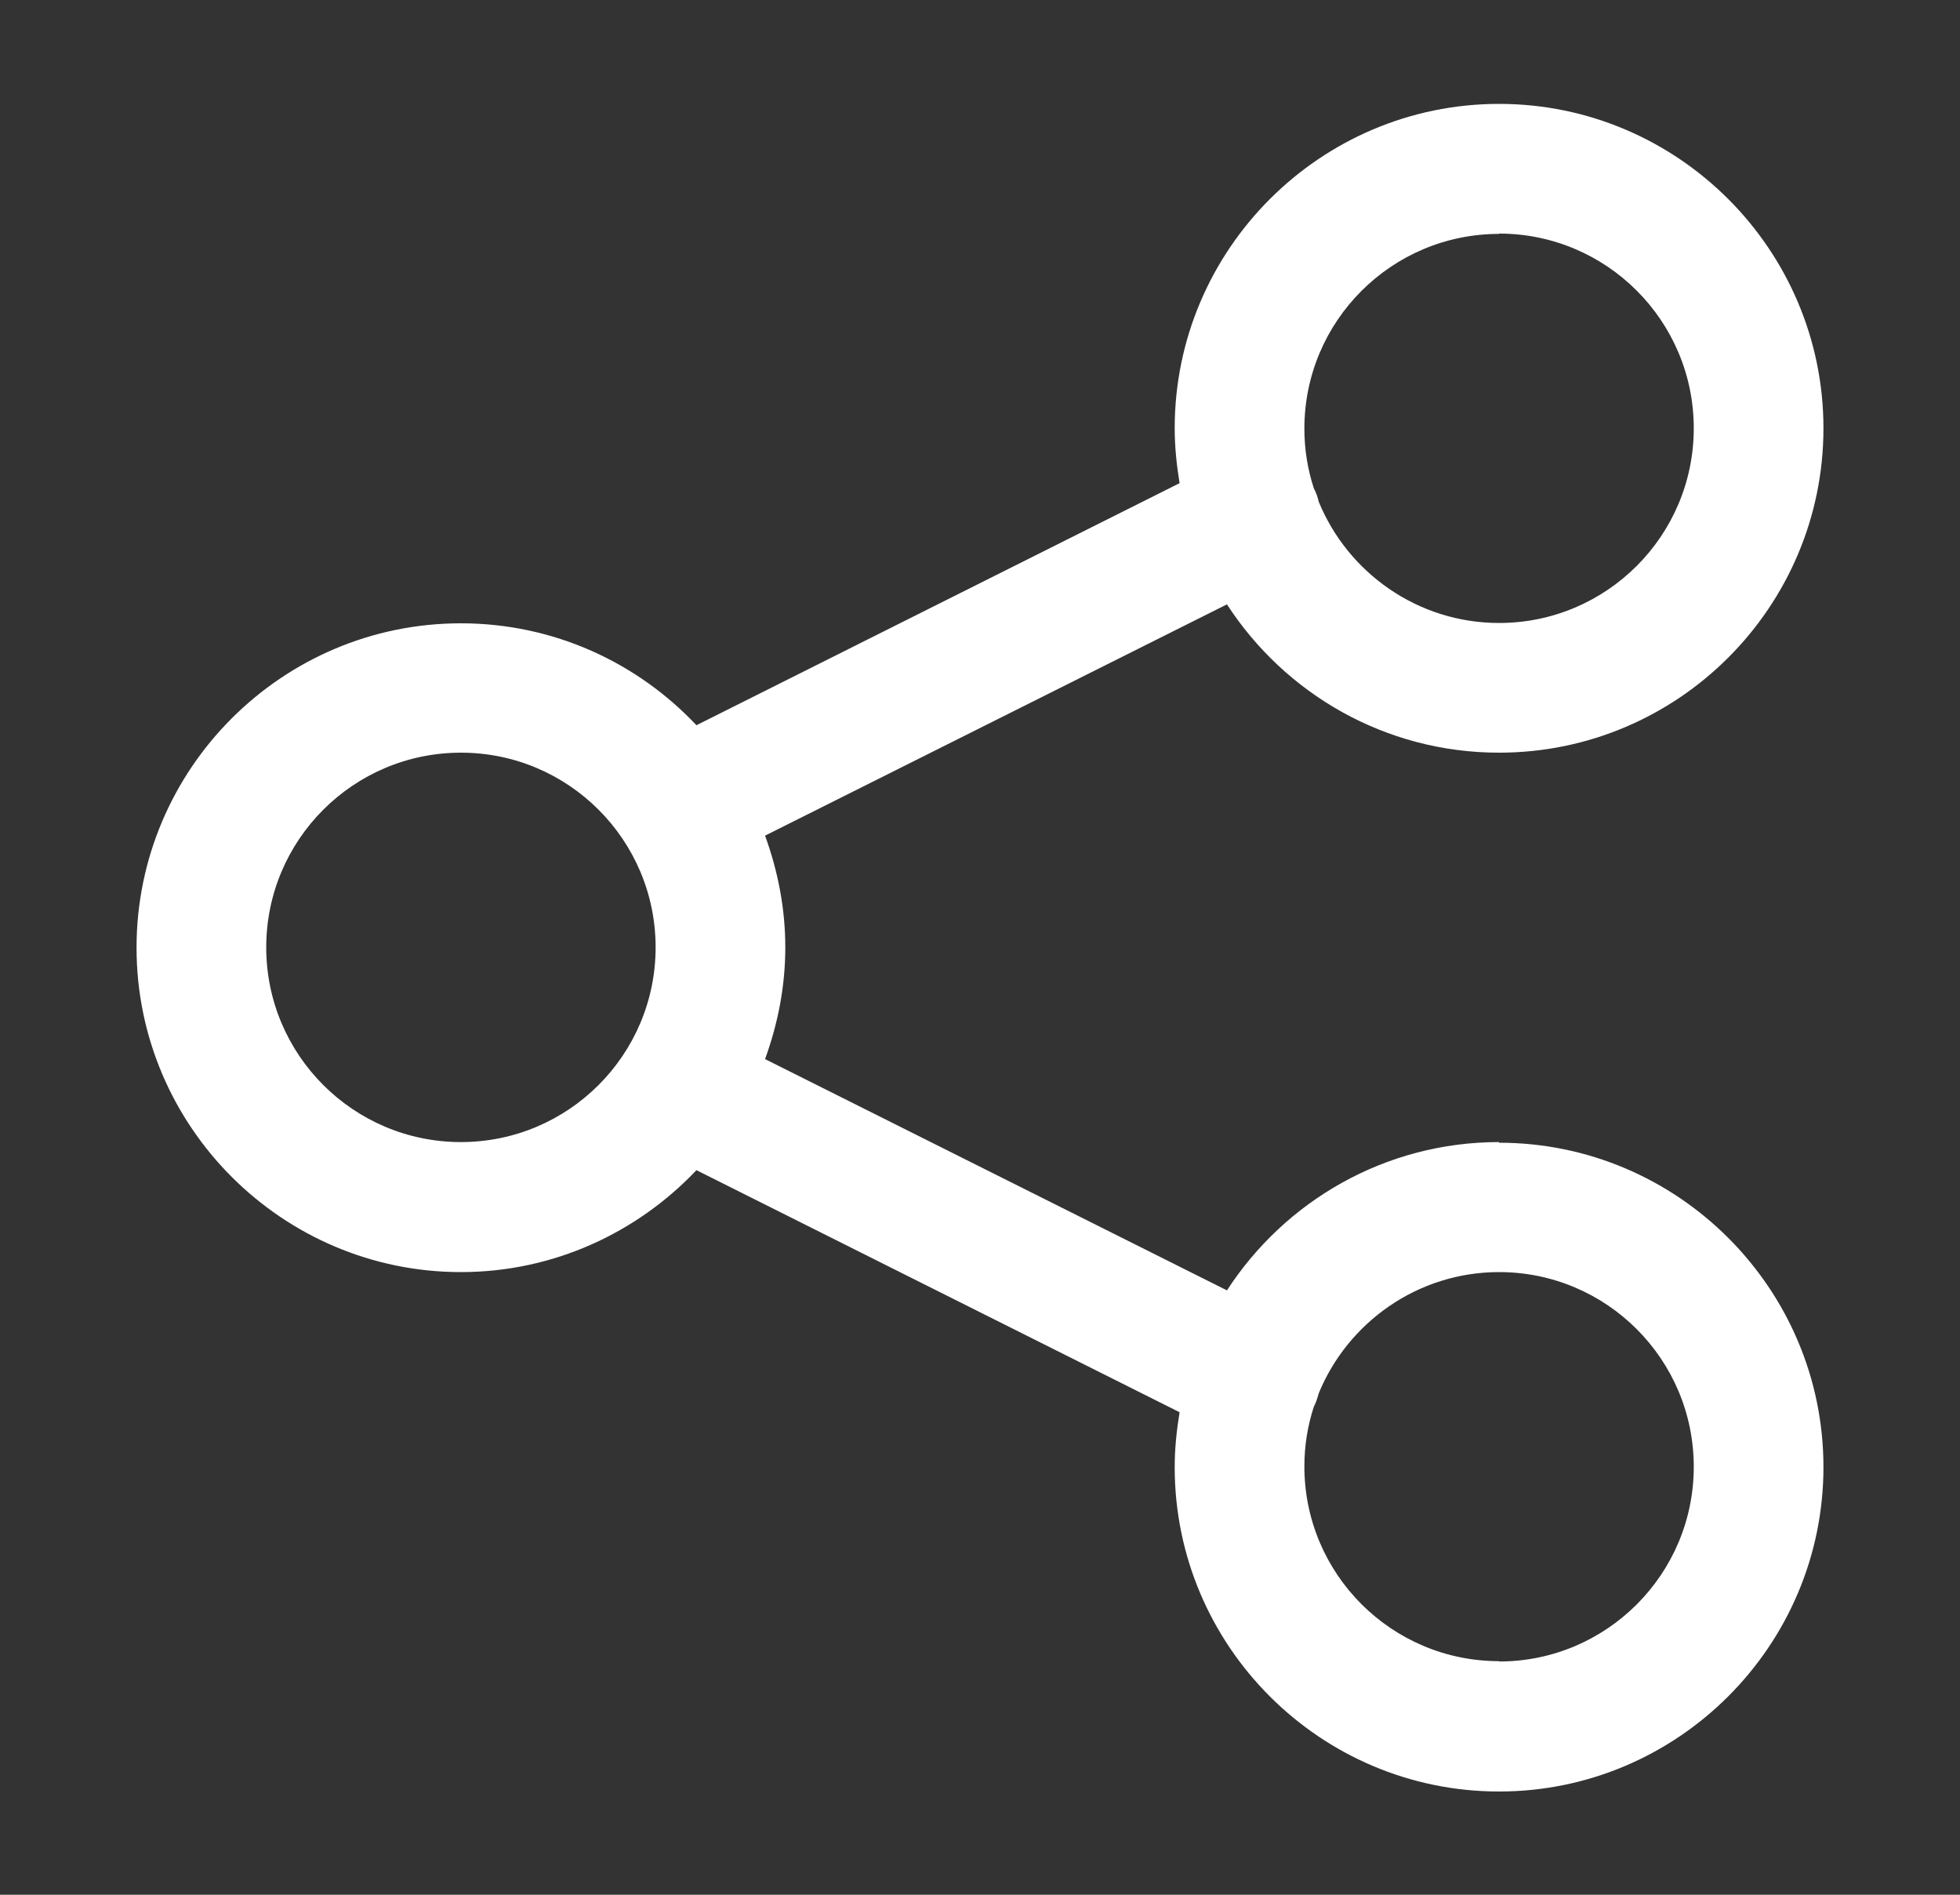
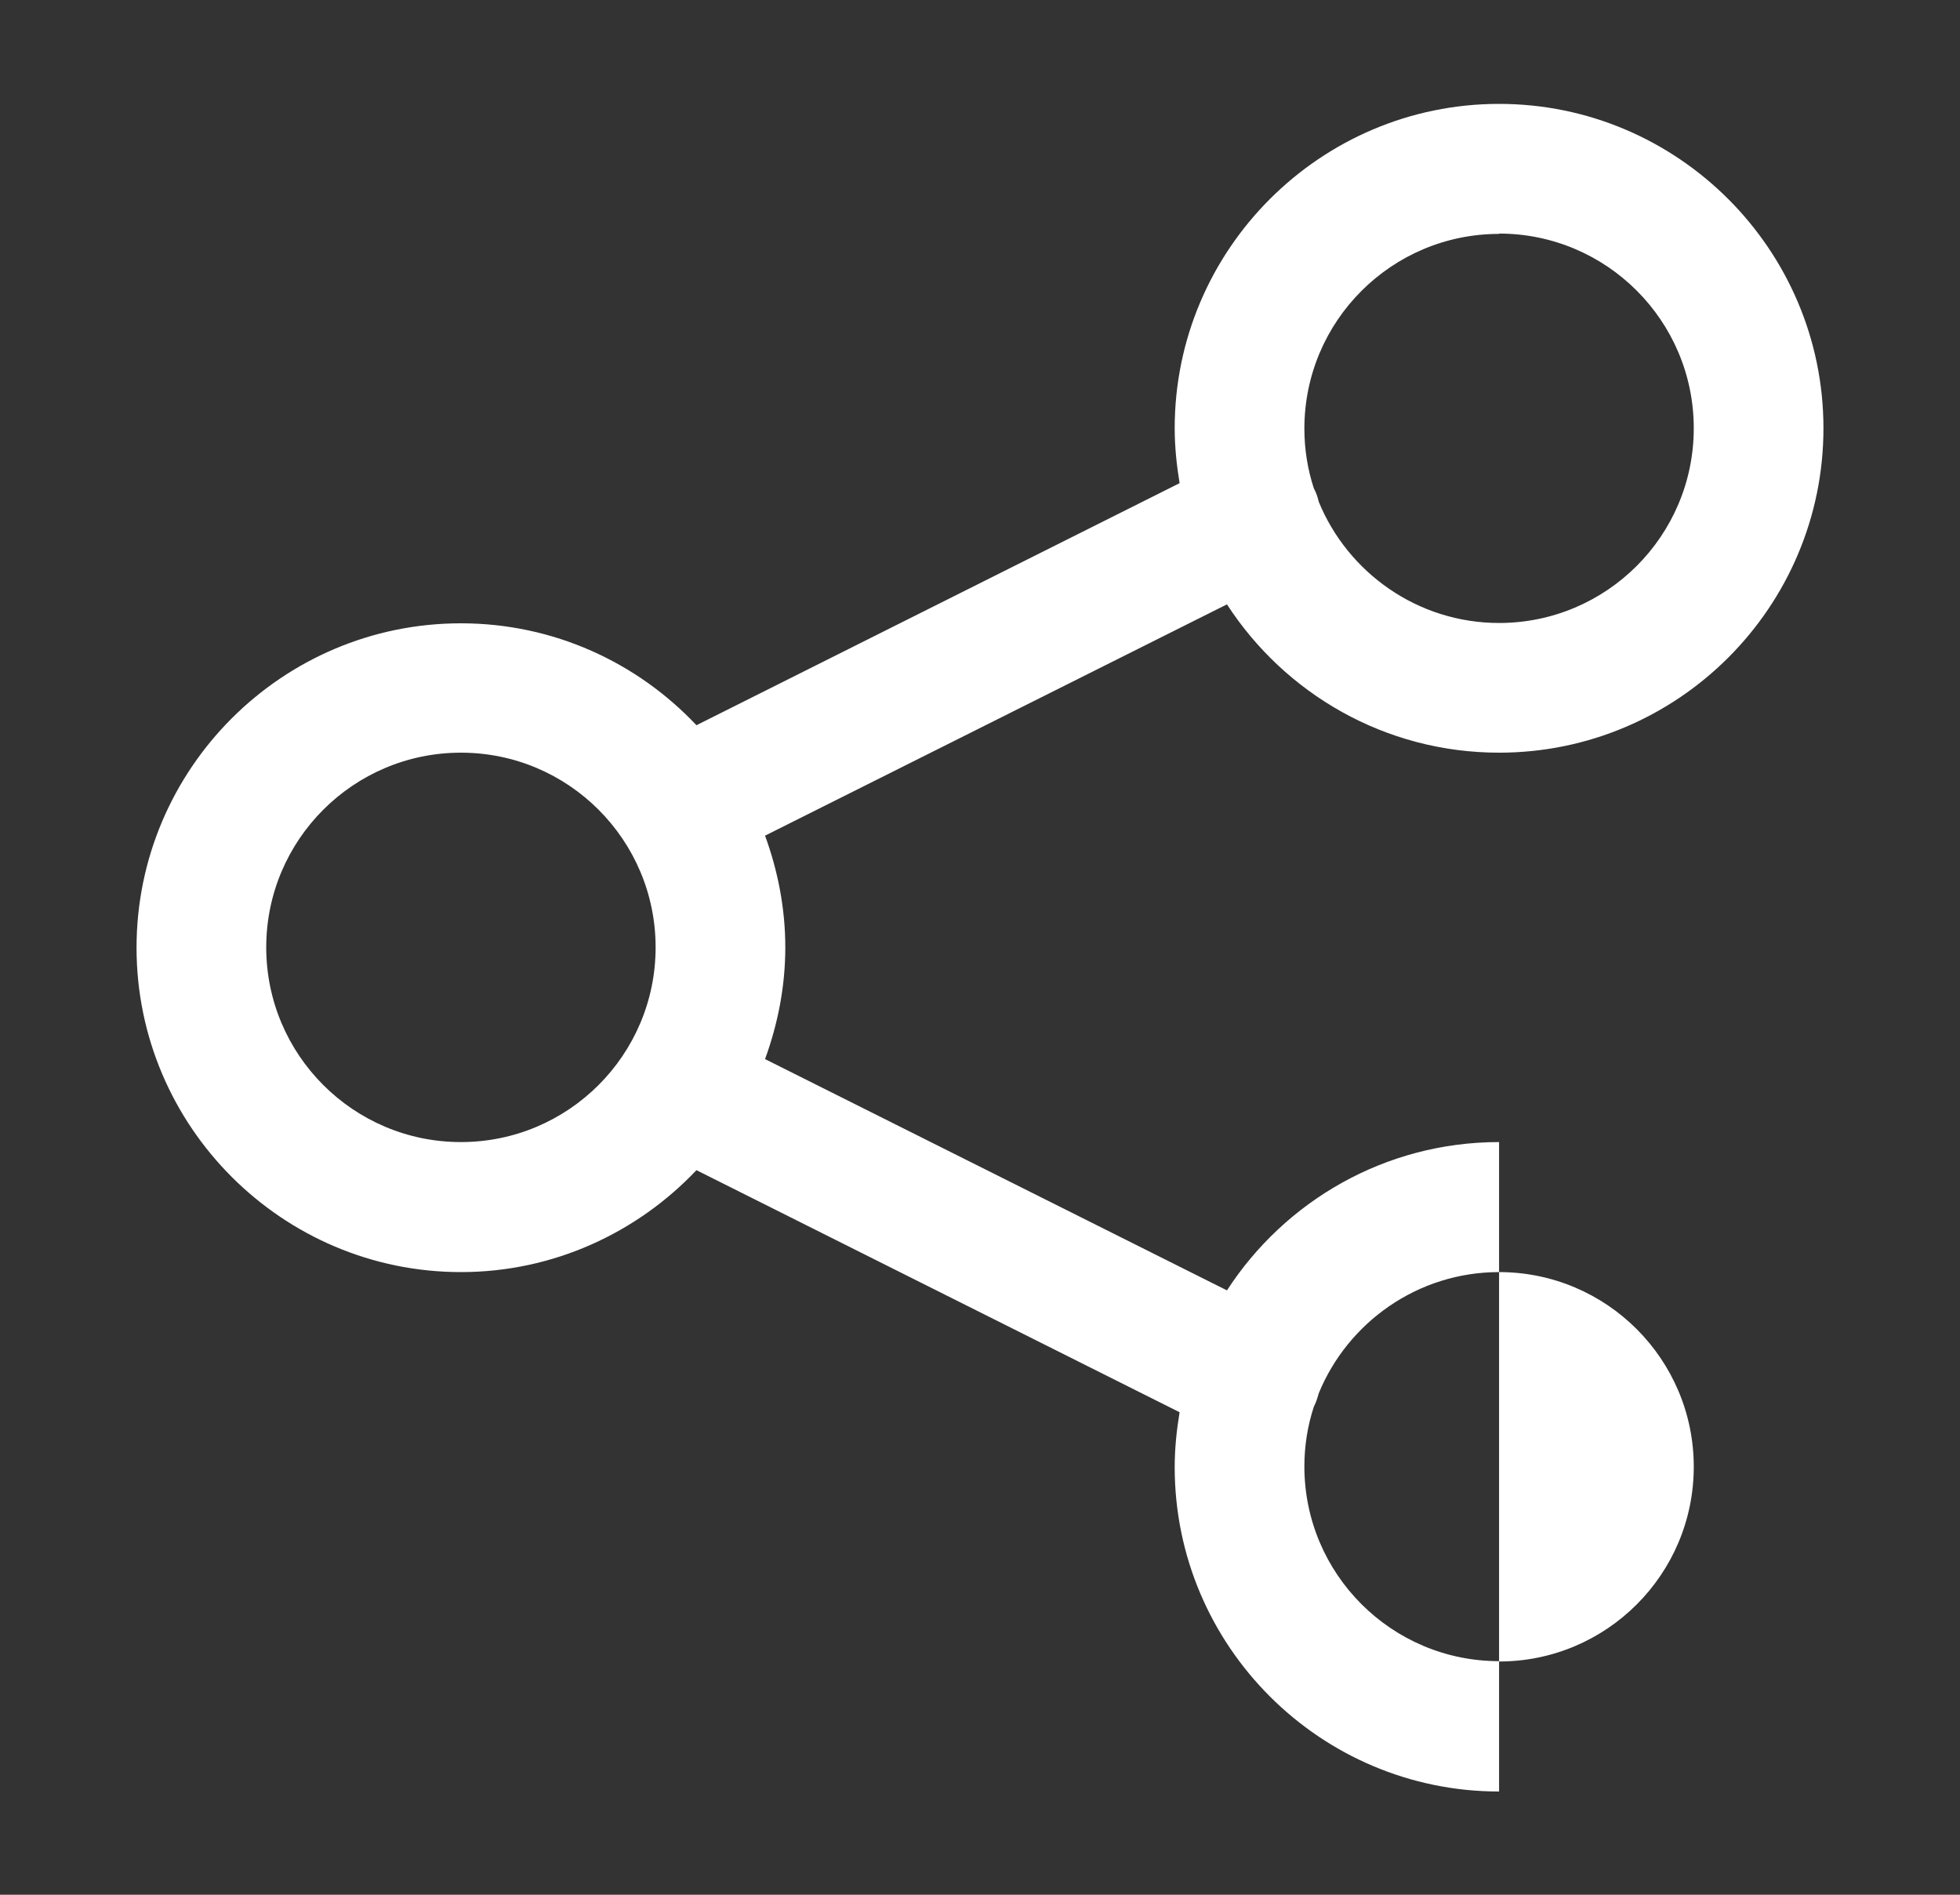
<svg xmlns="http://www.w3.org/2000/svg" id="Layer_1" viewBox="0 0 60 58">
  <rect x="0" y="0" width="60" height="58" fill="#333333" stroke="none" />
  <defs>
    <style>.cls-1{fill:#fff;stroke-width:0px;}</style>
  </defs>
-   <path class="cls-1" d="m45.89,34.96c-3.49,0-6.56,1.81-8.33,4.54l-14.14-7.08c.39-1.07.62-2.22.62-3.42s-.23-2.35-.62-3.42l14.14-7.08c1.77,2.73,4.84,4.54,8.33,4.54,5.48,0,9.93-4.46,9.93-9.93s-4.46-9.93-9.93-9.93-9.93,4.46-9.93,9.93c0,.57.06,1.13.15,1.68l-14.79,7.41c-1.81-1.92-4.37-3.12-7.21-3.12-5.48,0-9.93,4.46-9.93,9.93s4.46,9.93,9.93,9.93c2.84,0,5.4-1.21,7.21-3.12l14.79,7.41c-.09.55-.15,1.1-.15,1.68,0,5.48,4.46,9.93,9.93,9.93s9.93-4.46,9.93-9.93-4.46-9.93-9.93-9.93Zm0-27.81c3.29,0,5.96,2.67,5.96,5.96s-2.67,5.96-5.96,5.96c-2.49,0-4.63-1.54-5.52-3.71-.03-.14-.08-.28-.15-.41,0,0,0,0,0,0-.19-.58-.29-1.19-.29-1.83,0-3.29,2.67-5.96,5.96-5.96Zm-31.78,27.81c-3.29,0-5.96-2.67-5.96-5.96s2.67-5.96,5.96-5.96,5.96,2.67,5.96,5.96-2.67,5.96-5.96,5.96Zm31.78,15.89c-3.29,0-5.96-2.67-5.96-5.96,0-.64.1-1.25.29-1.83,0,0,0,0,0,0,.07-.13.11-.27.15-.41.89-2.17,3.03-3.71,5.52-3.71,3.29,0,5.96,2.67,5.96,5.96s-2.67,5.96-5.96,5.96Z" />
+   <path class="cls-1" d="m45.89,34.96c-3.49,0-6.56,1.81-8.33,4.54l-14.14-7.08c.39-1.07.62-2.22.62-3.42s-.23-2.35-.62-3.42l14.14-7.08c1.77,2.73,4.84,4.54,8.33,4.54,5.48,0,9.93-4.46,9.93-9.93s-4.46-9.93-9.93-9.93-9.93,4.46-9.93,9.93c0,.57.06,1.13.15,1.68l-14.79,7.41c-1.81-1.92-4.37-3.12-7.21-3.12-5.48,0-9.93,4.46-9.93,9.93s4.46,9.93,9.93,9.93c2.84,0,5.4-1.21,7.21-3.12l14.79,7.41c-.09.55-.15,1.1-.15,1.68,0,5.48,4.46,9.93,9.93,9.93Zm0-27.81c3.29,0,5.96,2.67,5.96,5.96s-2.67,5.96-5.96,5.96c-2.49,0-4.63-1.54-5.52-3.71-.03-.14-.08-.28-.15-.41,0,0,0,0,0,0-.19-.58-.29-1.19-.29-1.83,0-3.29,2.67-5.96,5.96-5.96Zm-31.78,27.81c-3.29,0-5.96-2.67-5.96-5.96s2.67-5.96,5.96-5.96,5.96,2.67,5.96,5.96-2.67,5.96-5.96,5.96Zm31.78,15.89c-3.29,0-5.96-2.67-5.96-5.96,0-.64.1-1.25.29-1.83,0,0,0,0,0,0,.07-.13.11-.27.15-.41.89-2.17,3.03-3.71,5.52-3.71,3.29,0,5.96,2.67,5.96,5.96s-2.67,5.96-5.96,5.96Z" />
</svg>